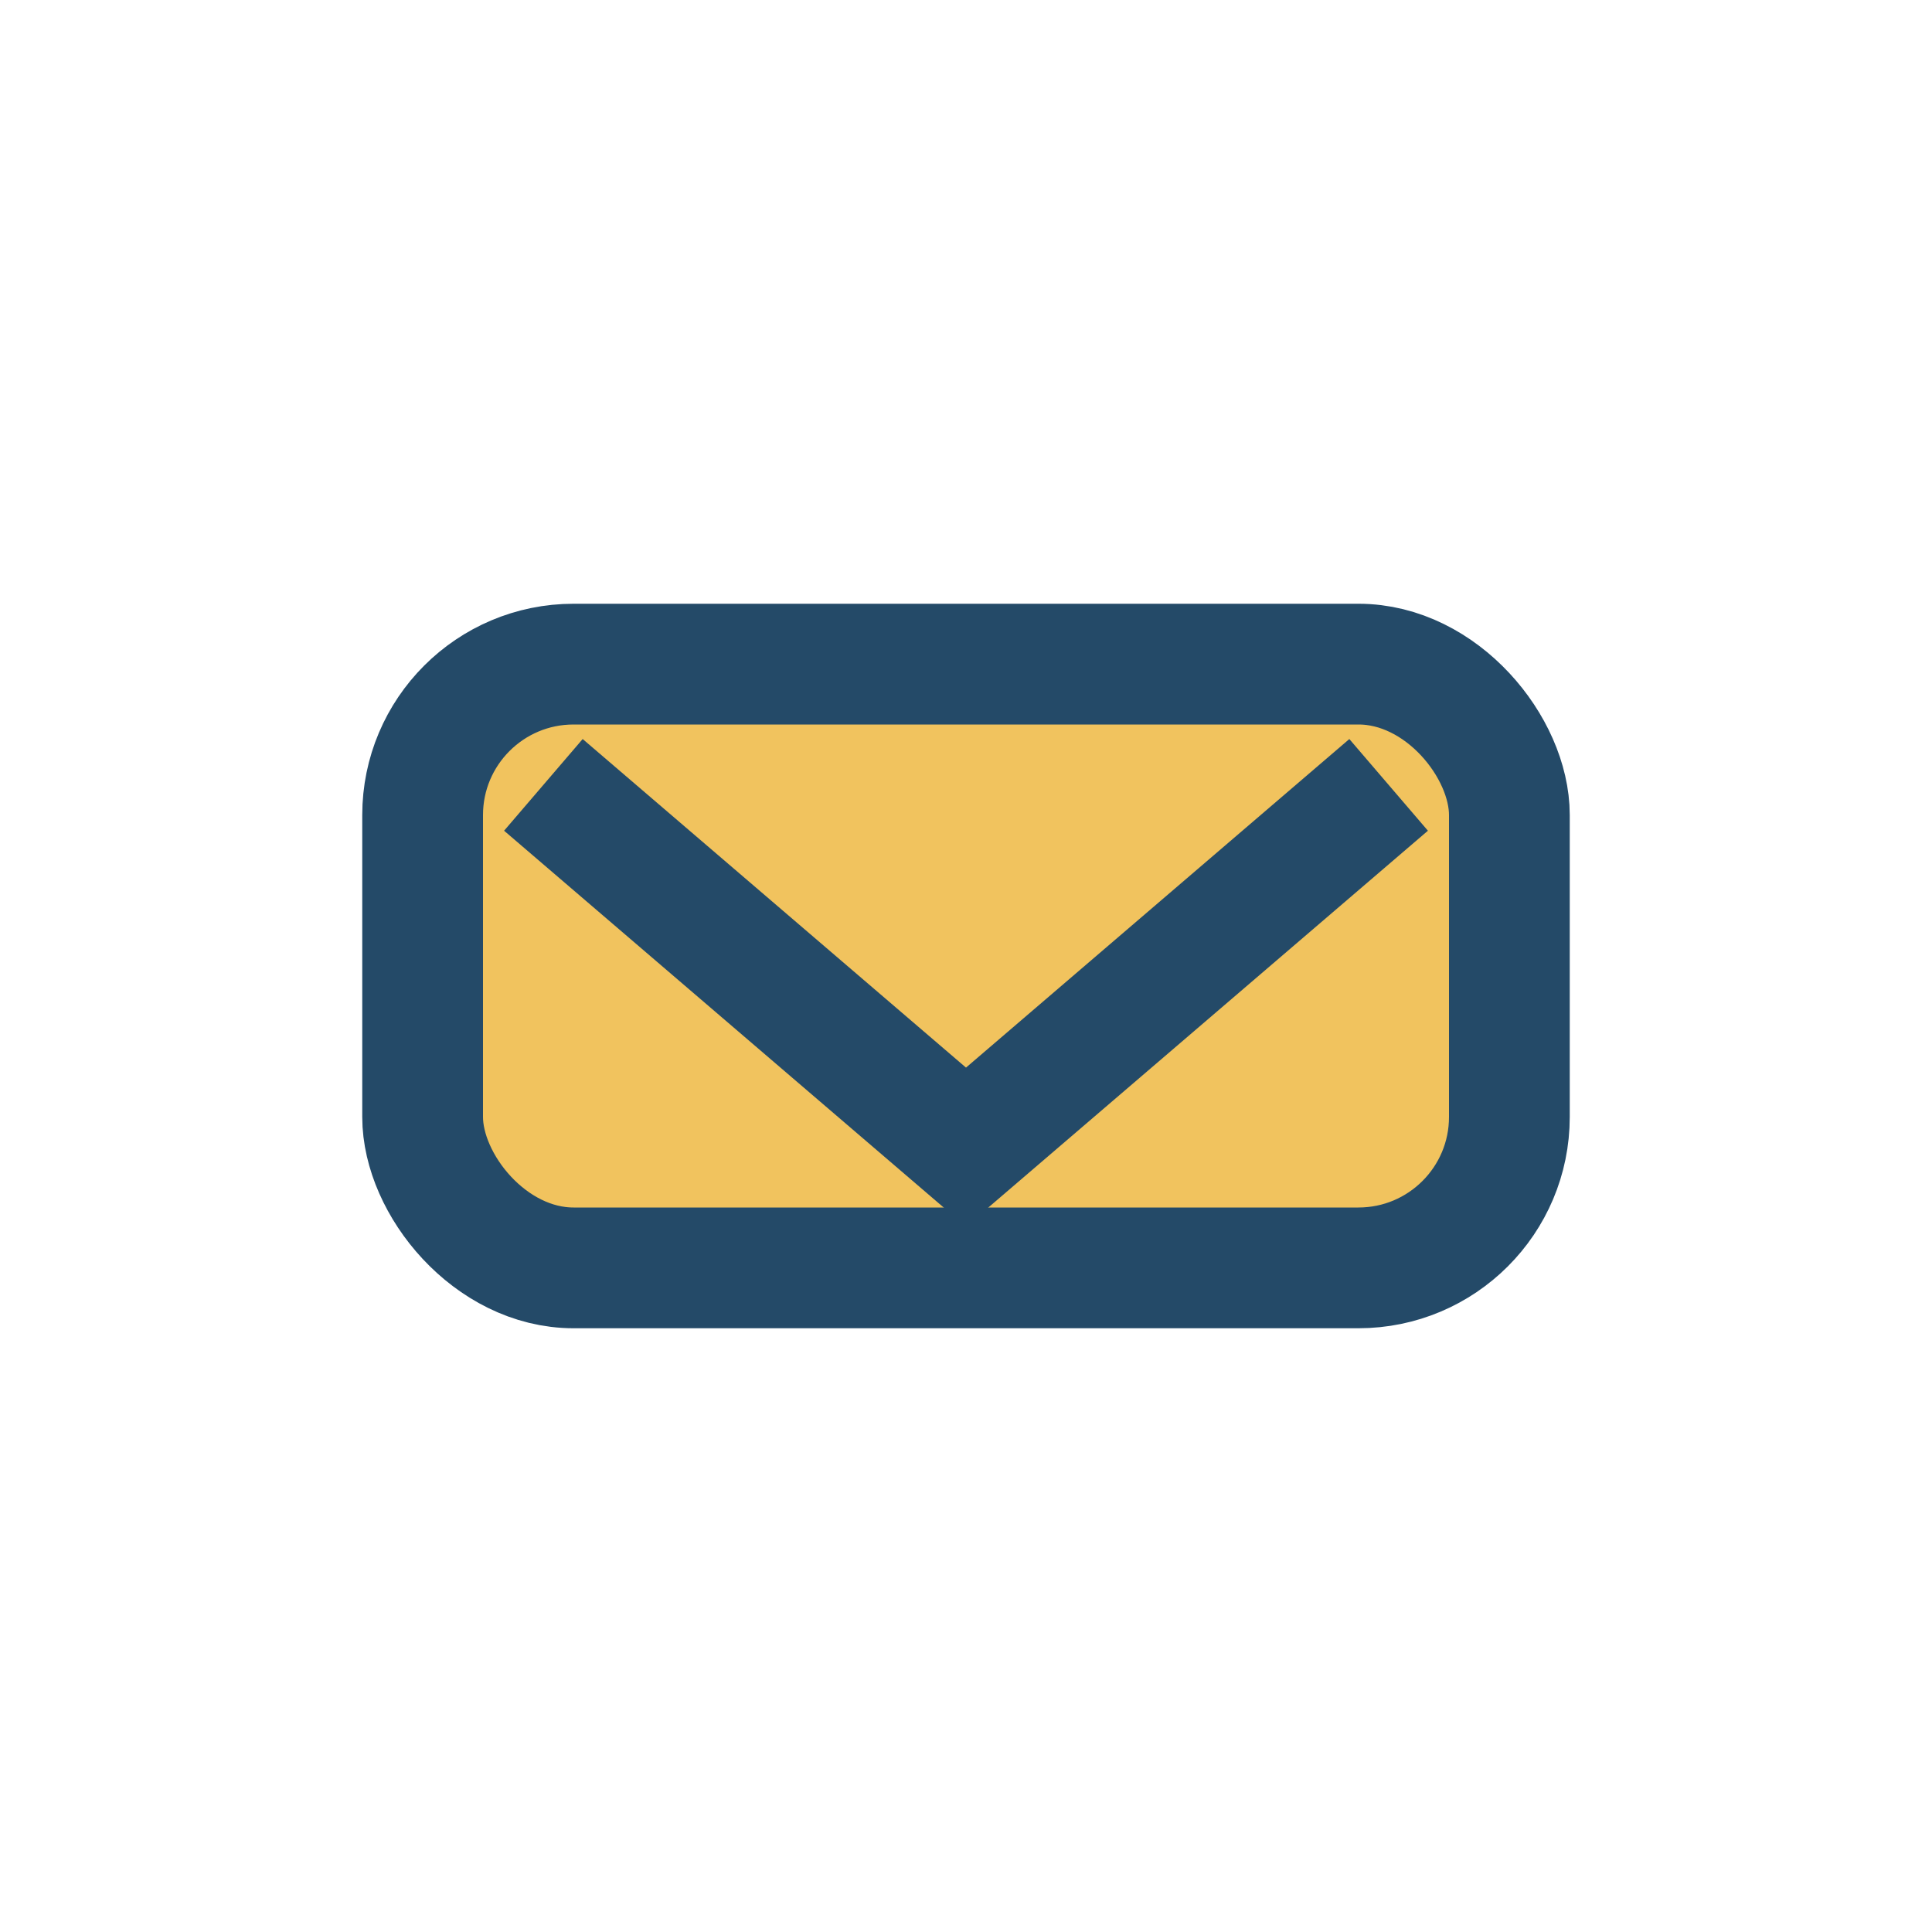
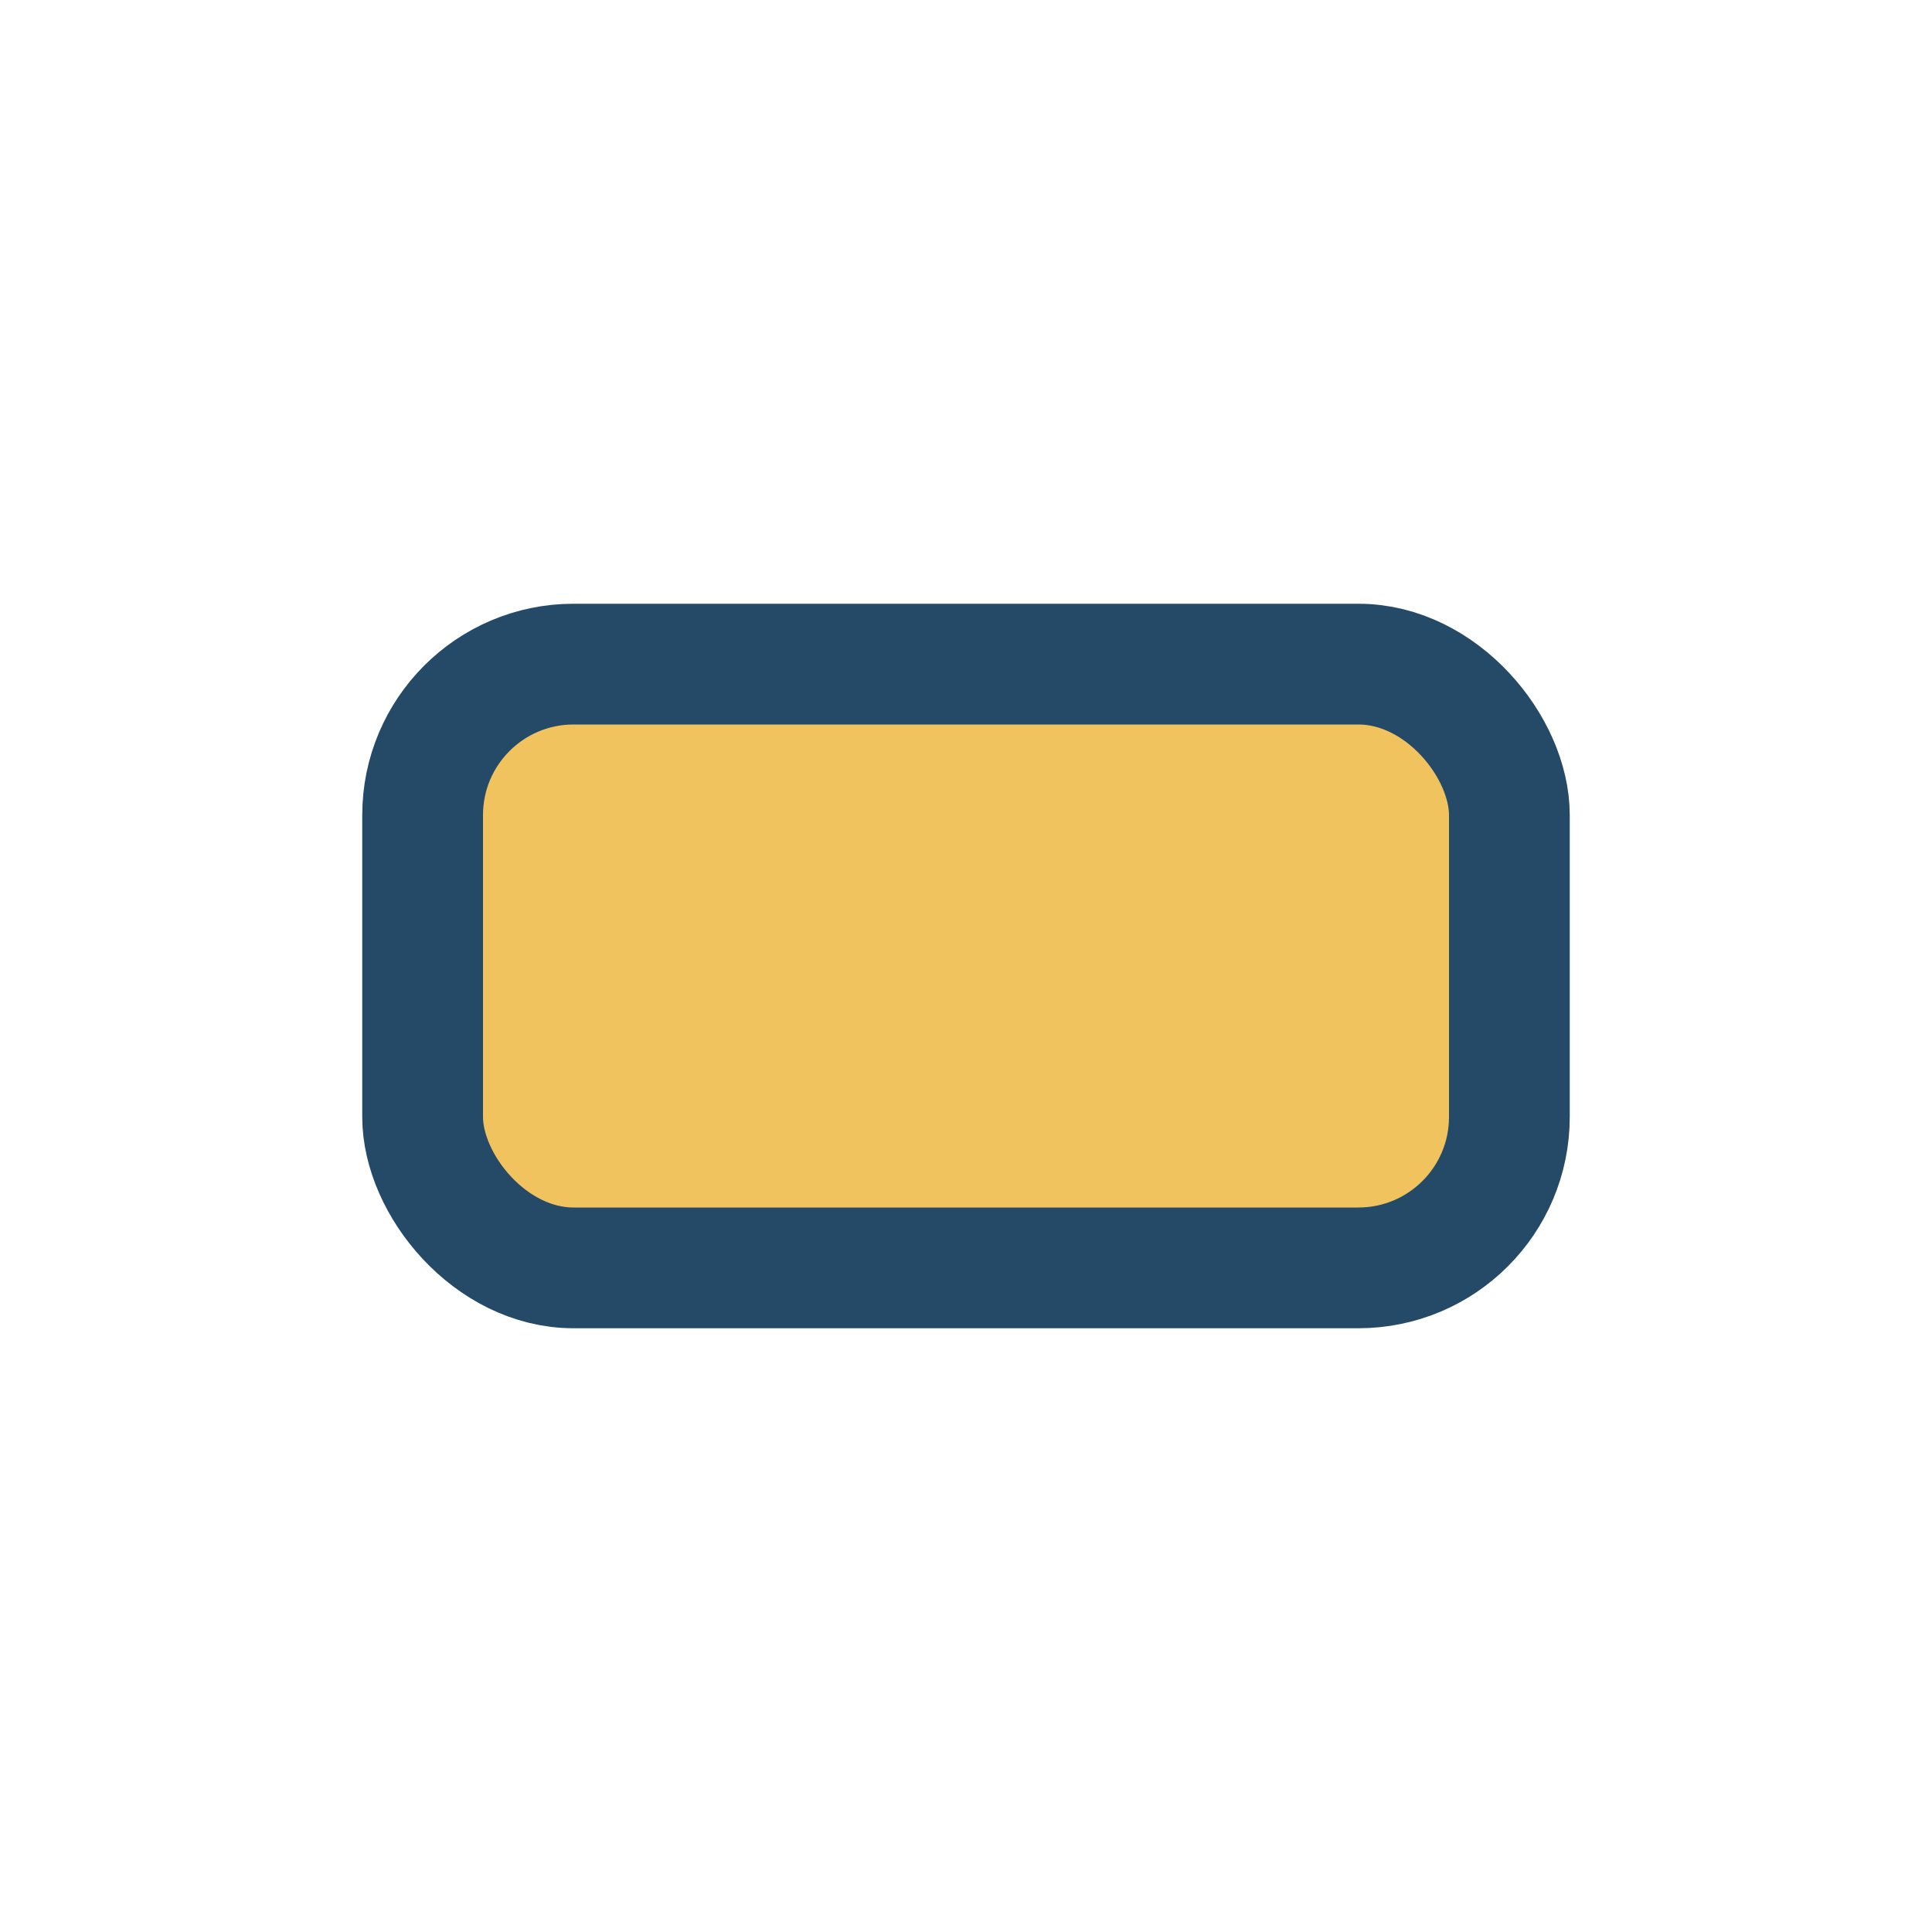
<svg xmlns="http://www.w3.org/2000/svg" width="32" height="32" viewBox="0 0 32 32">
  <rect x="7" y="11" width="18" height="10" rx="2.5" fill="#F1C35E" stroke="#244A68" stroke-width="2" />
-   <path d="M9 13l7 6 7-6" stroke="#244A68" stroke-width="2" fill="none" />
</svg>